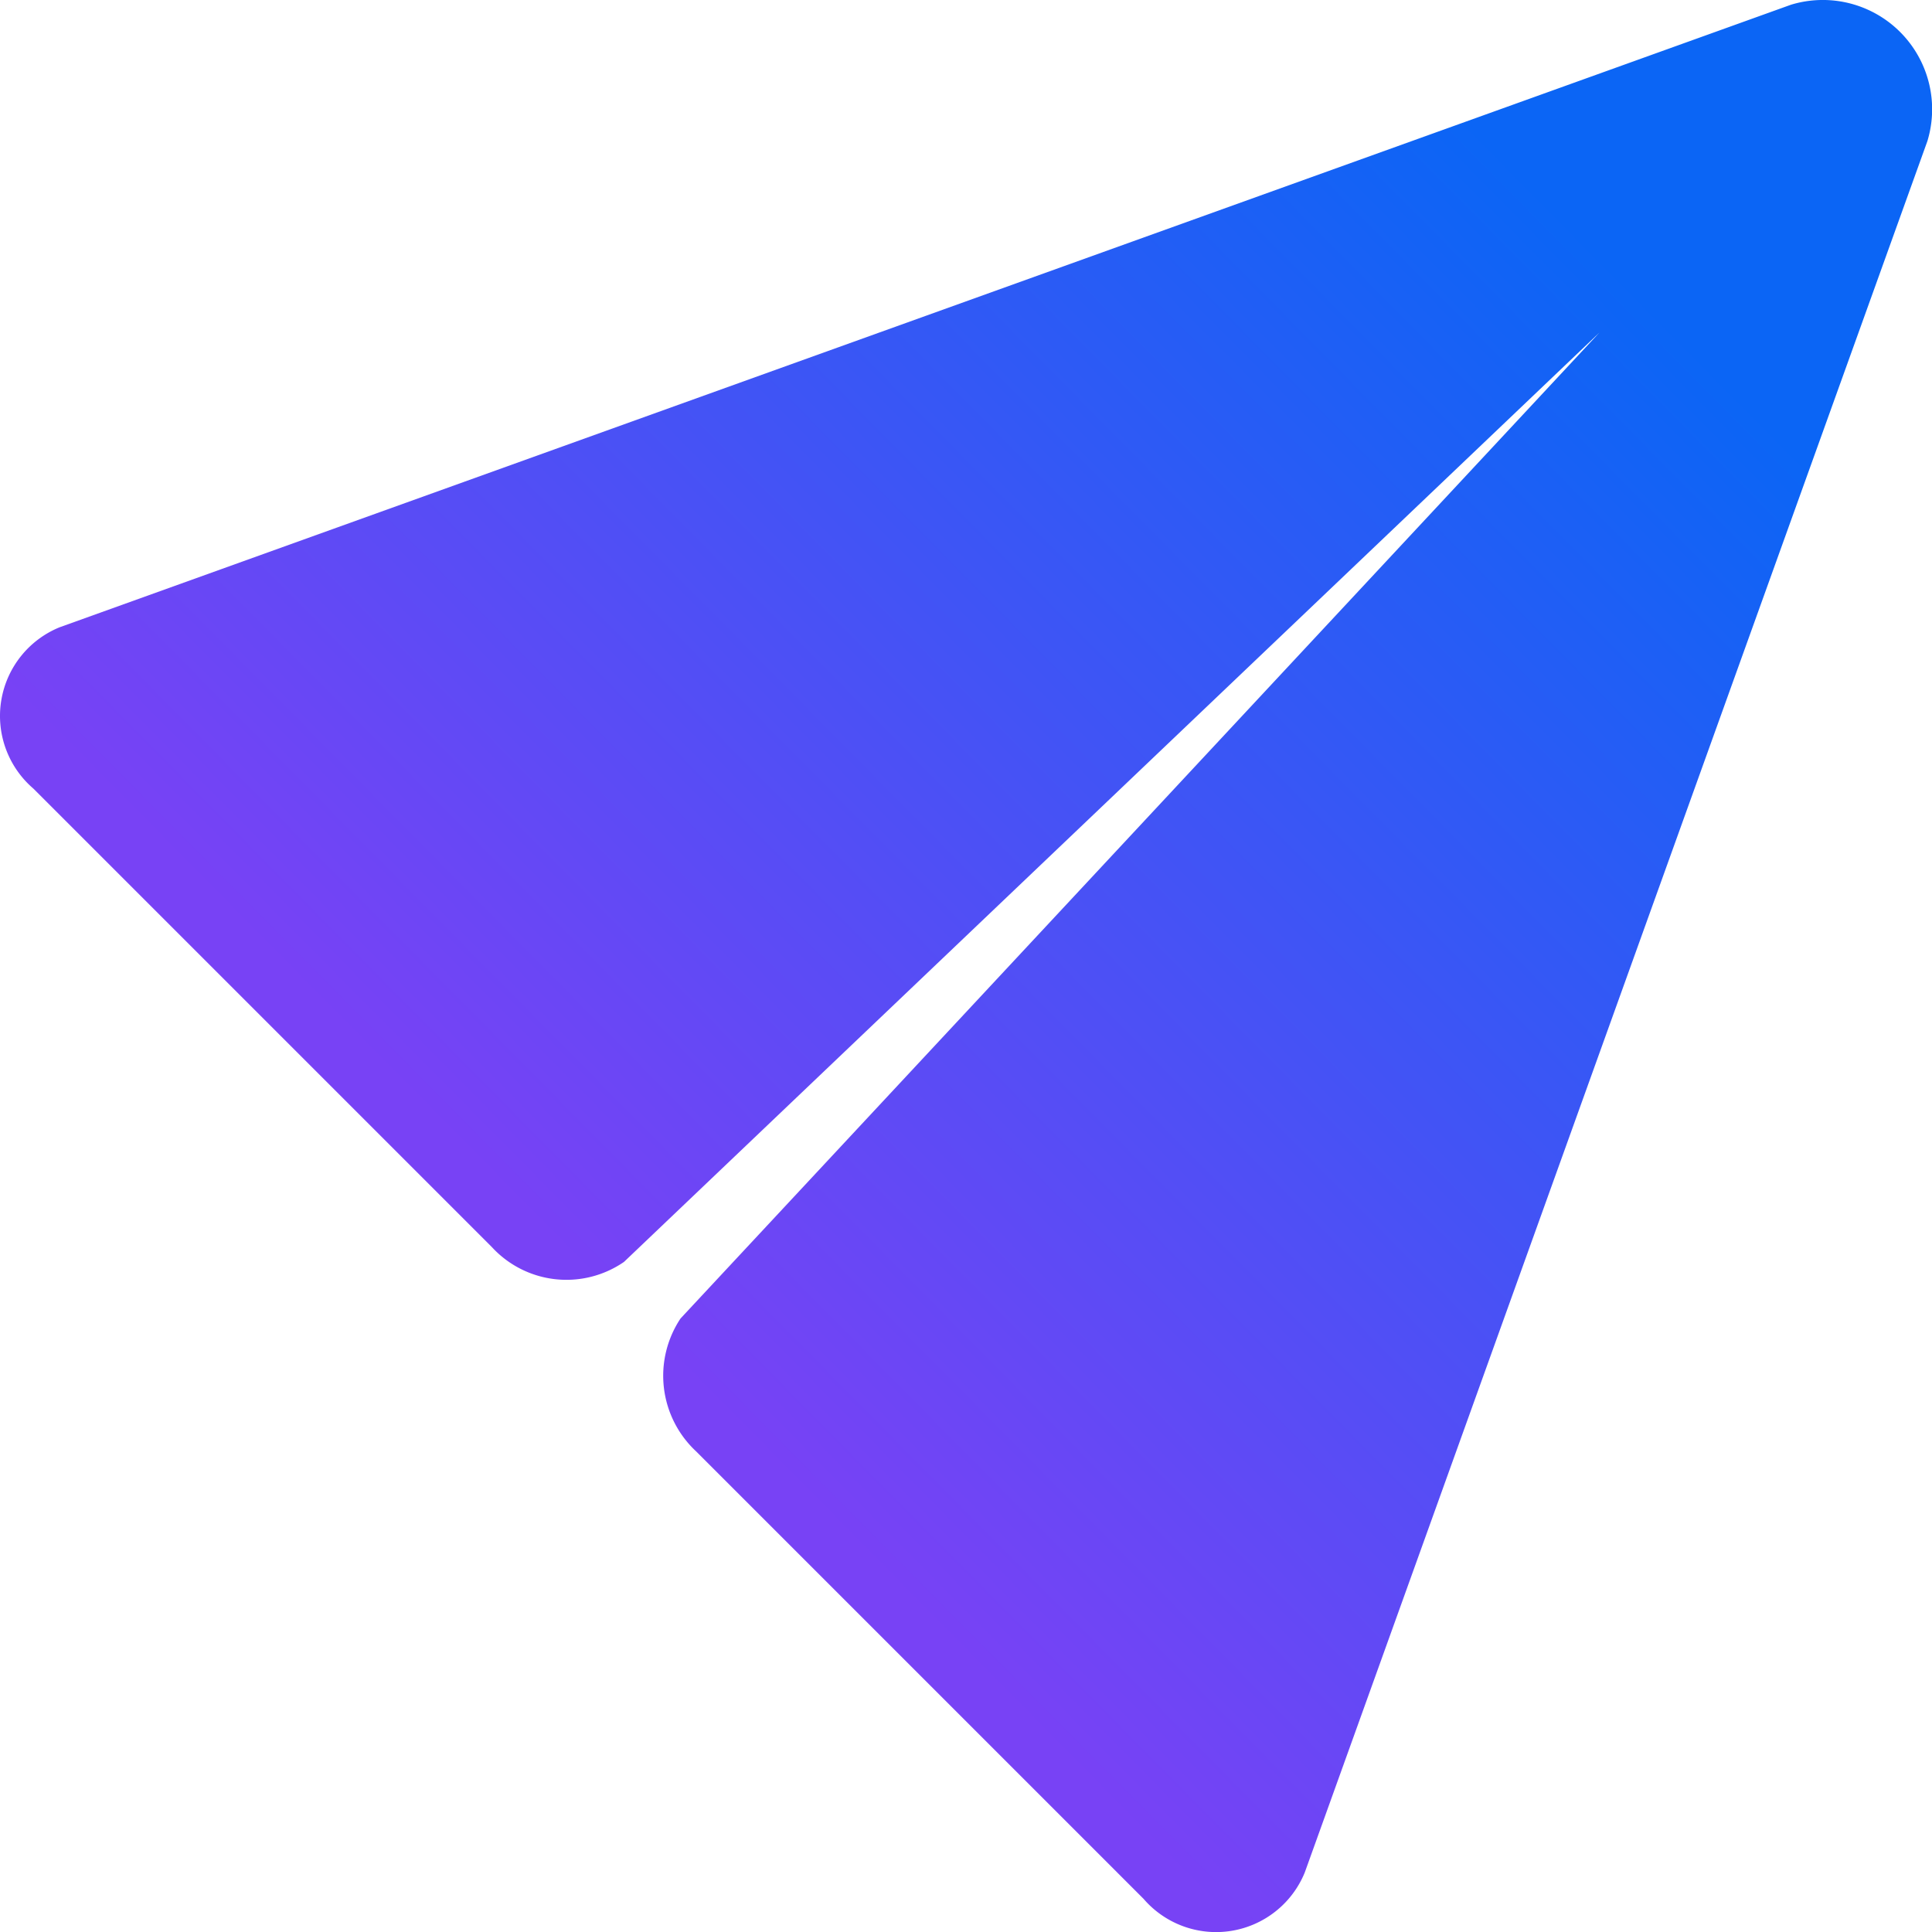
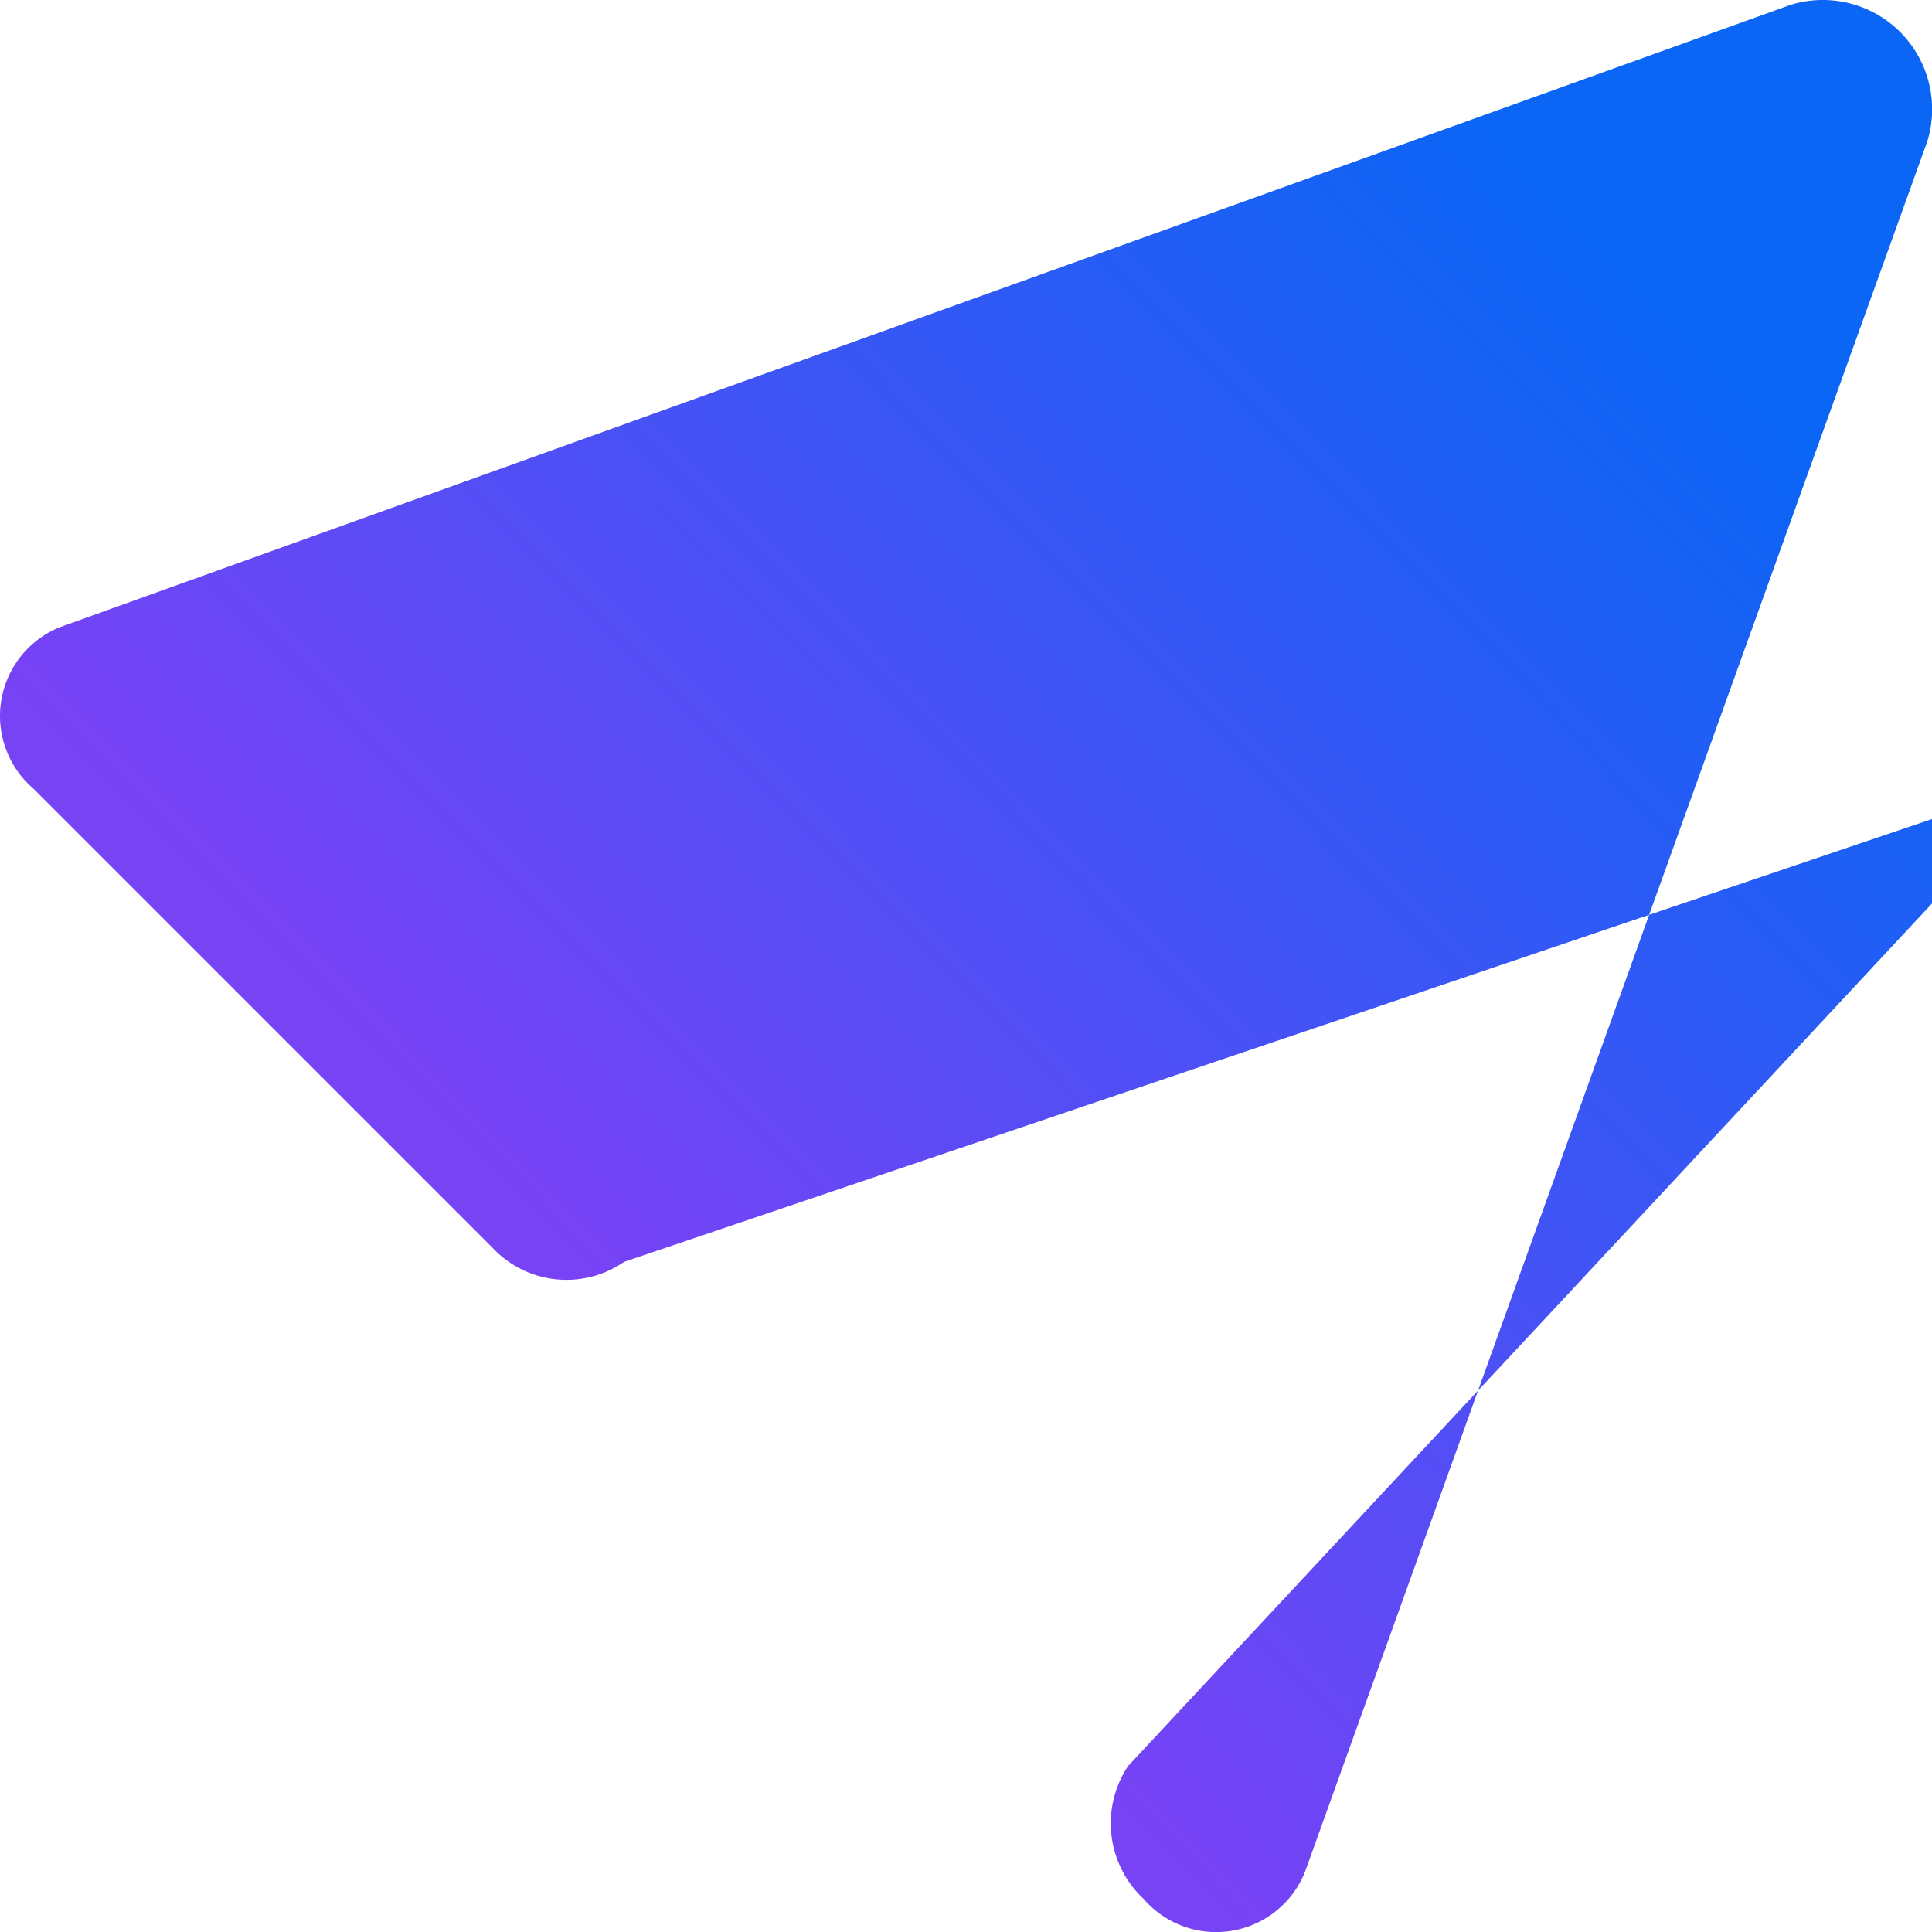
<svg xmlns="http://www.w3.org/2000/svg" width="435.04" height="435.06" viewBox="0 0 435.04 435.06">
  <defs>
    <style>.cls-1{fill:url(#linear-gradient);}</style>
    <linearGradient id="linear-gradient" x1="-3405.54" y1="-46.85" x2="-3411" y2="-46.82" gradientTransform="matrix(42.02, -42.02, -40.22, -40.22, 141586.23, -144917.67)" gradientUnits="userSpaceOnUse">
      <stop offset="0" stop-color="#0b65f5" />
      <stop offset="1" stop-color="#7842f5" />
    </linearGradient>
  </defs>
  <g id="Layer_2" data-name="Layer 2">
    <g id="Layer_1-2" data-name="Layer 1">
      <g id="_send" data-name=" send">
-         <path id="Icon" class="cls-1" d="M293.8,421.64a21.56,21.56,0,0,1-36.3,5.93L156.72,326.79a23.27,23.27,0,0,1-3.48-29.9l206.91-222L140.51,284.15a22.82,22.82,0,0,1-29.73-3.31L7.49,177.55a21.56,21.56,0,0,1,5.93-36.3L403.27,1.07A24.61,24.61,0,0,1,434,31.78Z" />
+         <path id="Icon" class="cls-1" d="M293.8,421.64a21.56,21.56,0,0,1-36.3,5.93a23.27,23.27,0,0,1-3.48-29.9l206.91-222L140.51,284.15a22.82,22.82,0,0,1-29.73-3.31L7.49,177.55a21.56,21.56,0,0,1,5.93-36.3L403.27,1.07A24.61,24.61,0,0,1,434,31.78Z" />
      </g>
    </g>
  </g>
</svg>